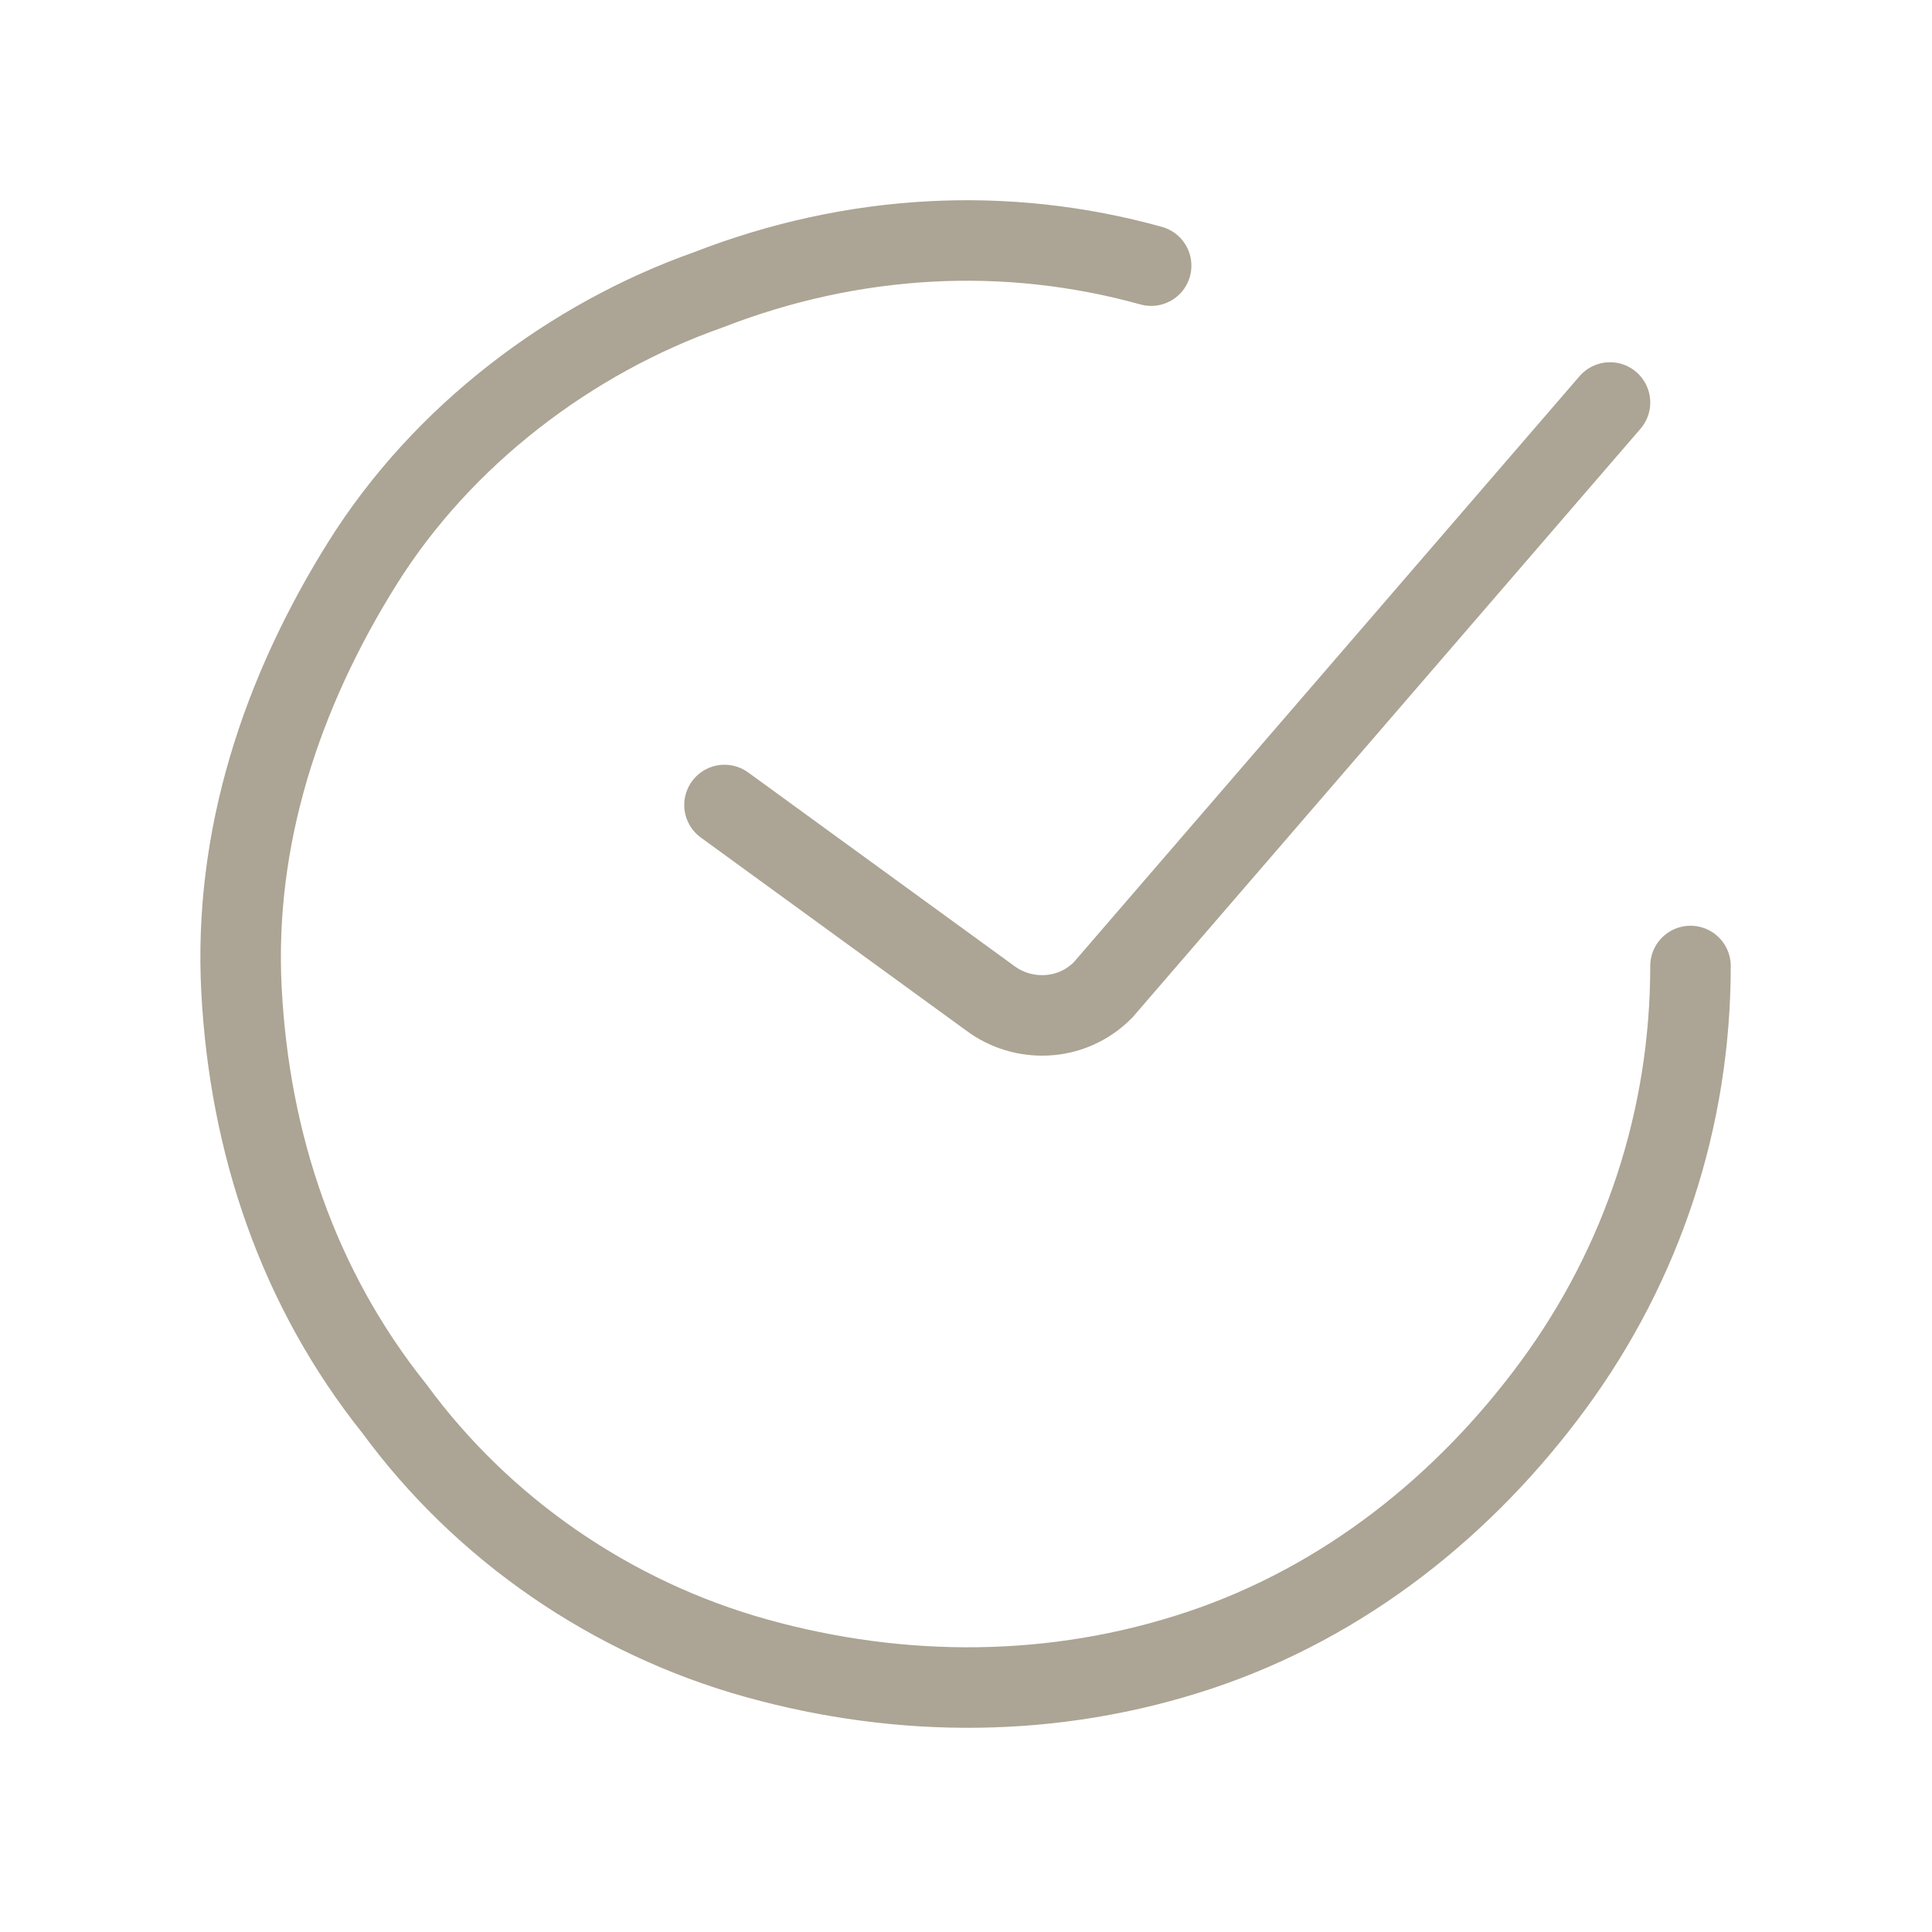
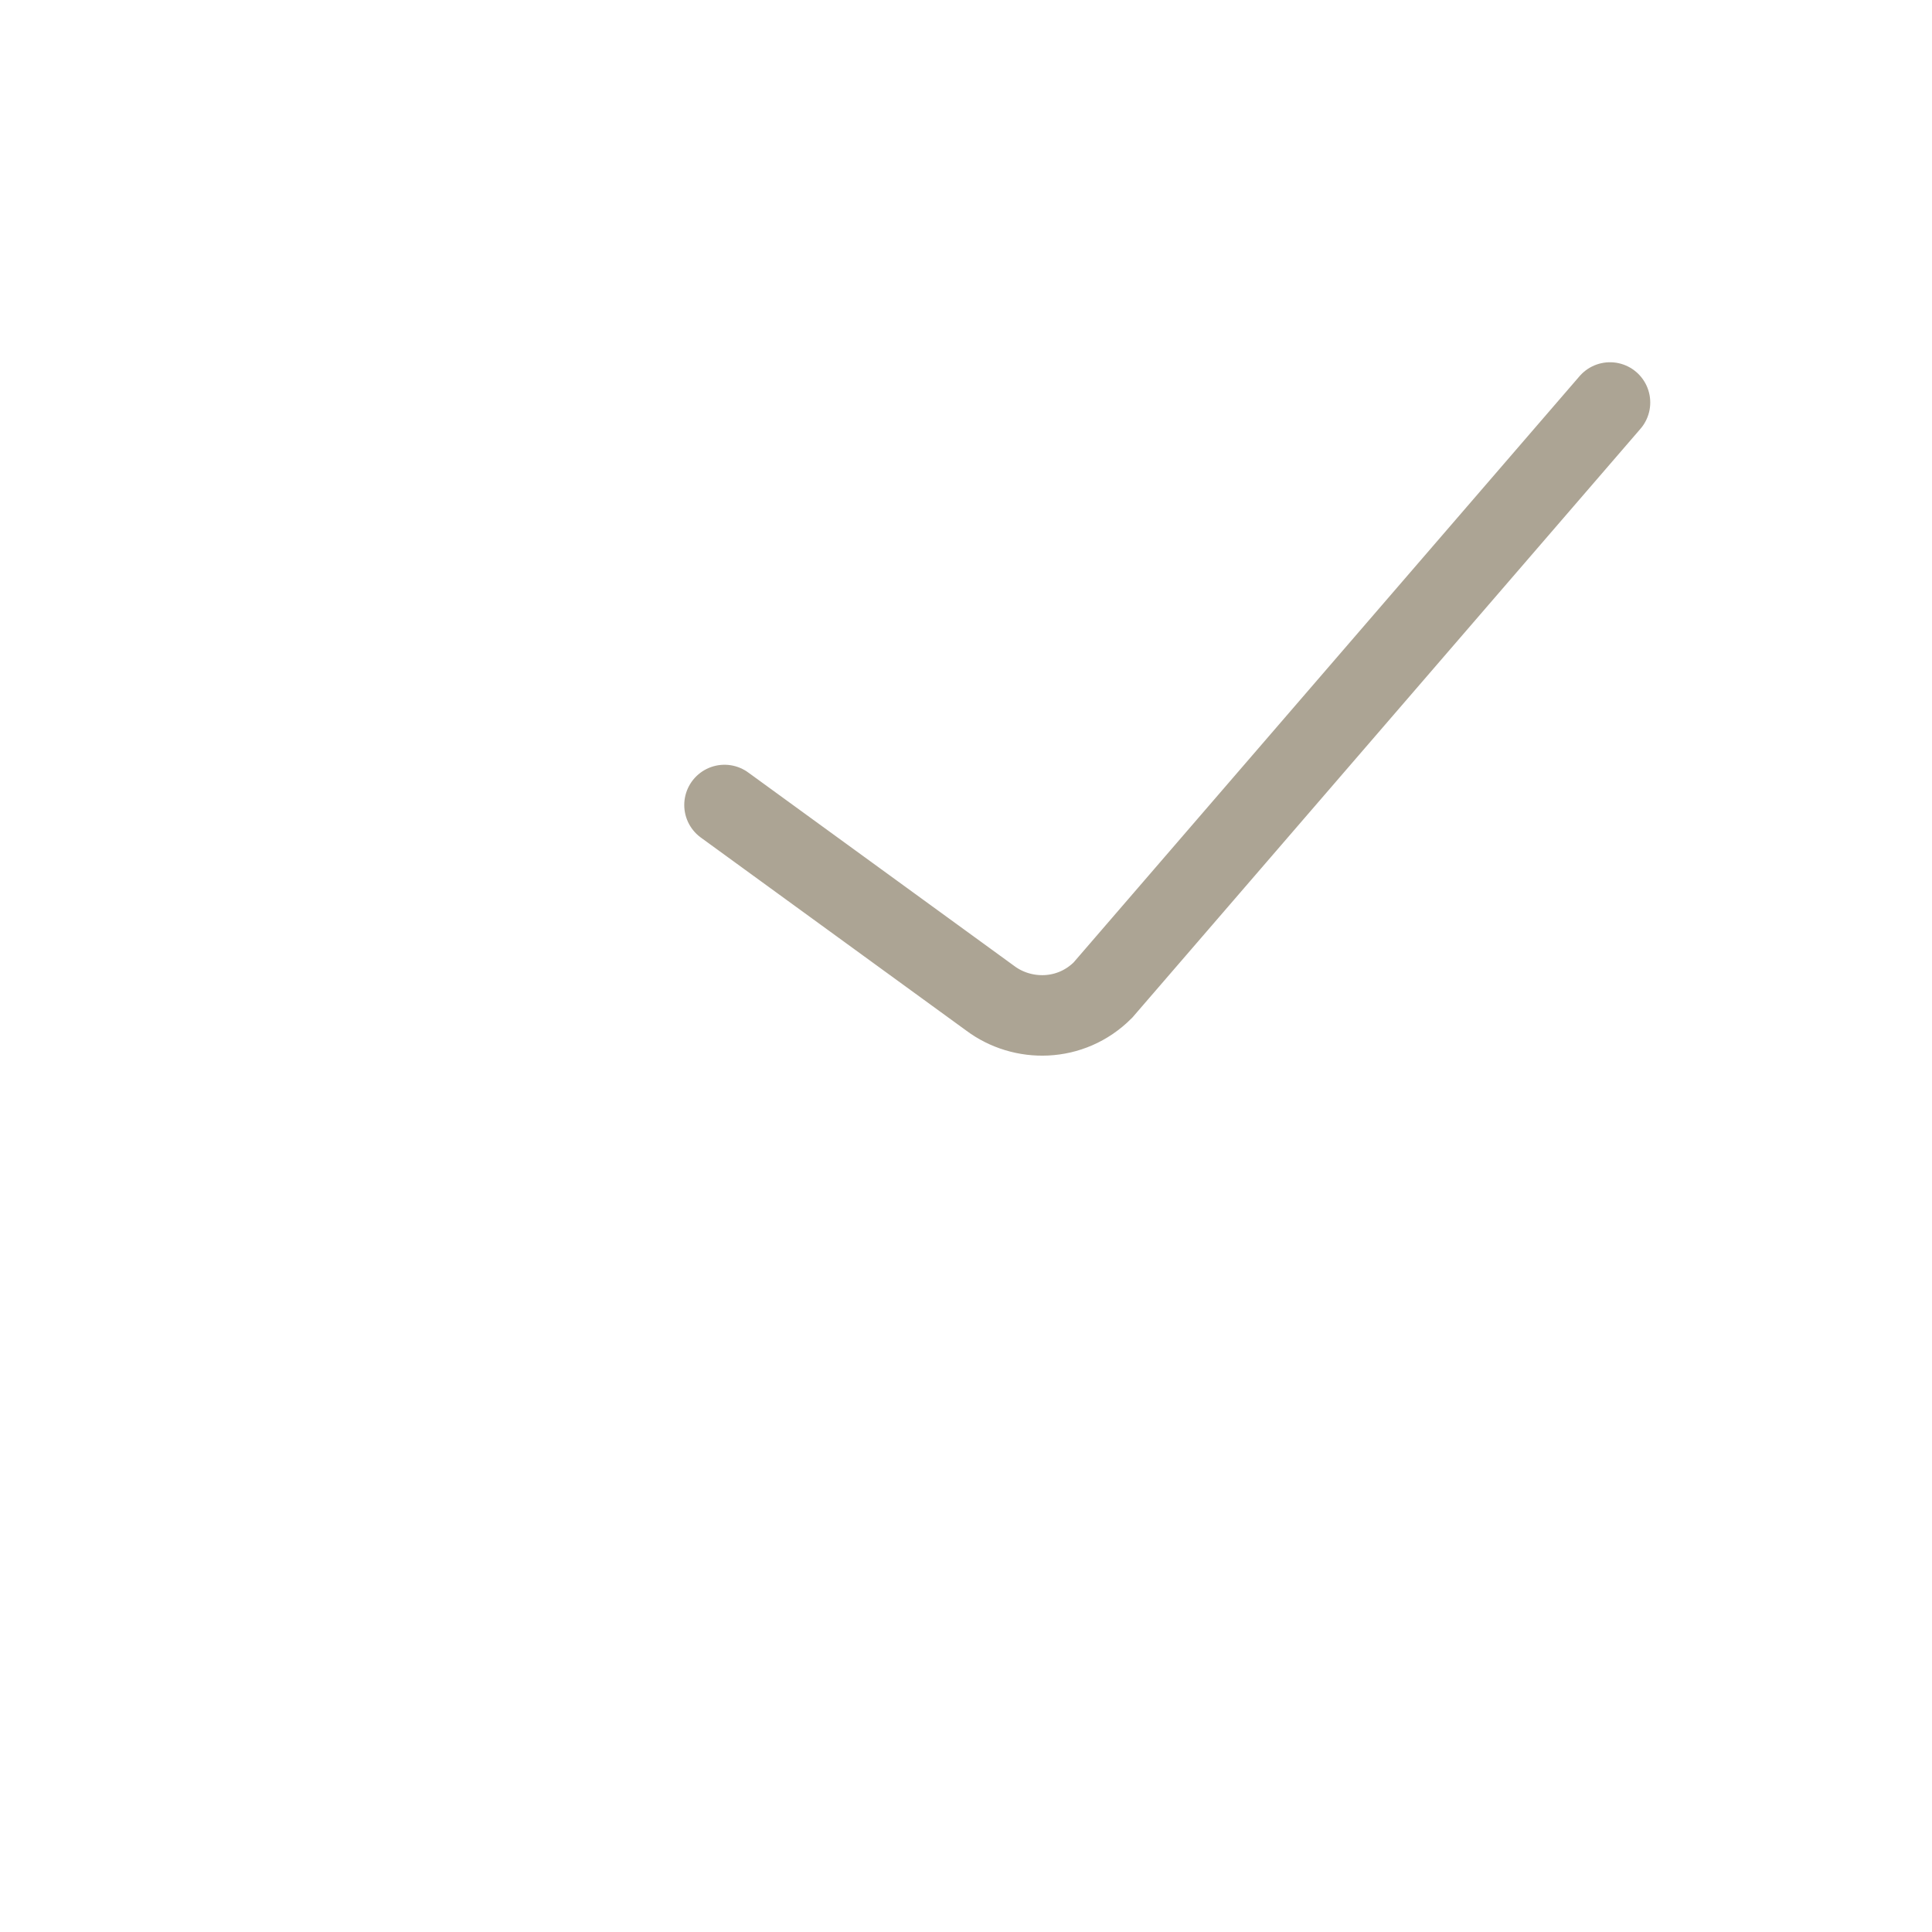
<svg xmlns="http://www.w3.org/2000/svg" id="Слой_1" x="0px" y="0px" viewBox="0 0 24 24" style="enable-background:new 0 0 24 24;" xml:space="preserve">
  <style type="text/css"> .st0{fill:none;stroke:#ACA494;stroke-linecap:round;} </style>
  <path class="st0" d="M9,10l3.3,2.4c0.4,0.3,1,0.3,1.4-0.1L20,5" />
-   <path class="st0" d="M21,12c0,1.9-0.6,3.7-1.7,5.2c-1.1,1.5-2.6,2.7-4.4,3.3c-1.8,0.6-3.7,0.6-5.5,0.1C7.6,20.1,6,19,4.9,17.5 C3.7,16,3.1,14.2,3,12.3C2.9,10.4,3.5,8.6,4.5,7c1-1.6,2.6-2.8,4.3-3.4c1.8-0.7,3.7-0.8,5.5-0.3" />
</svg>